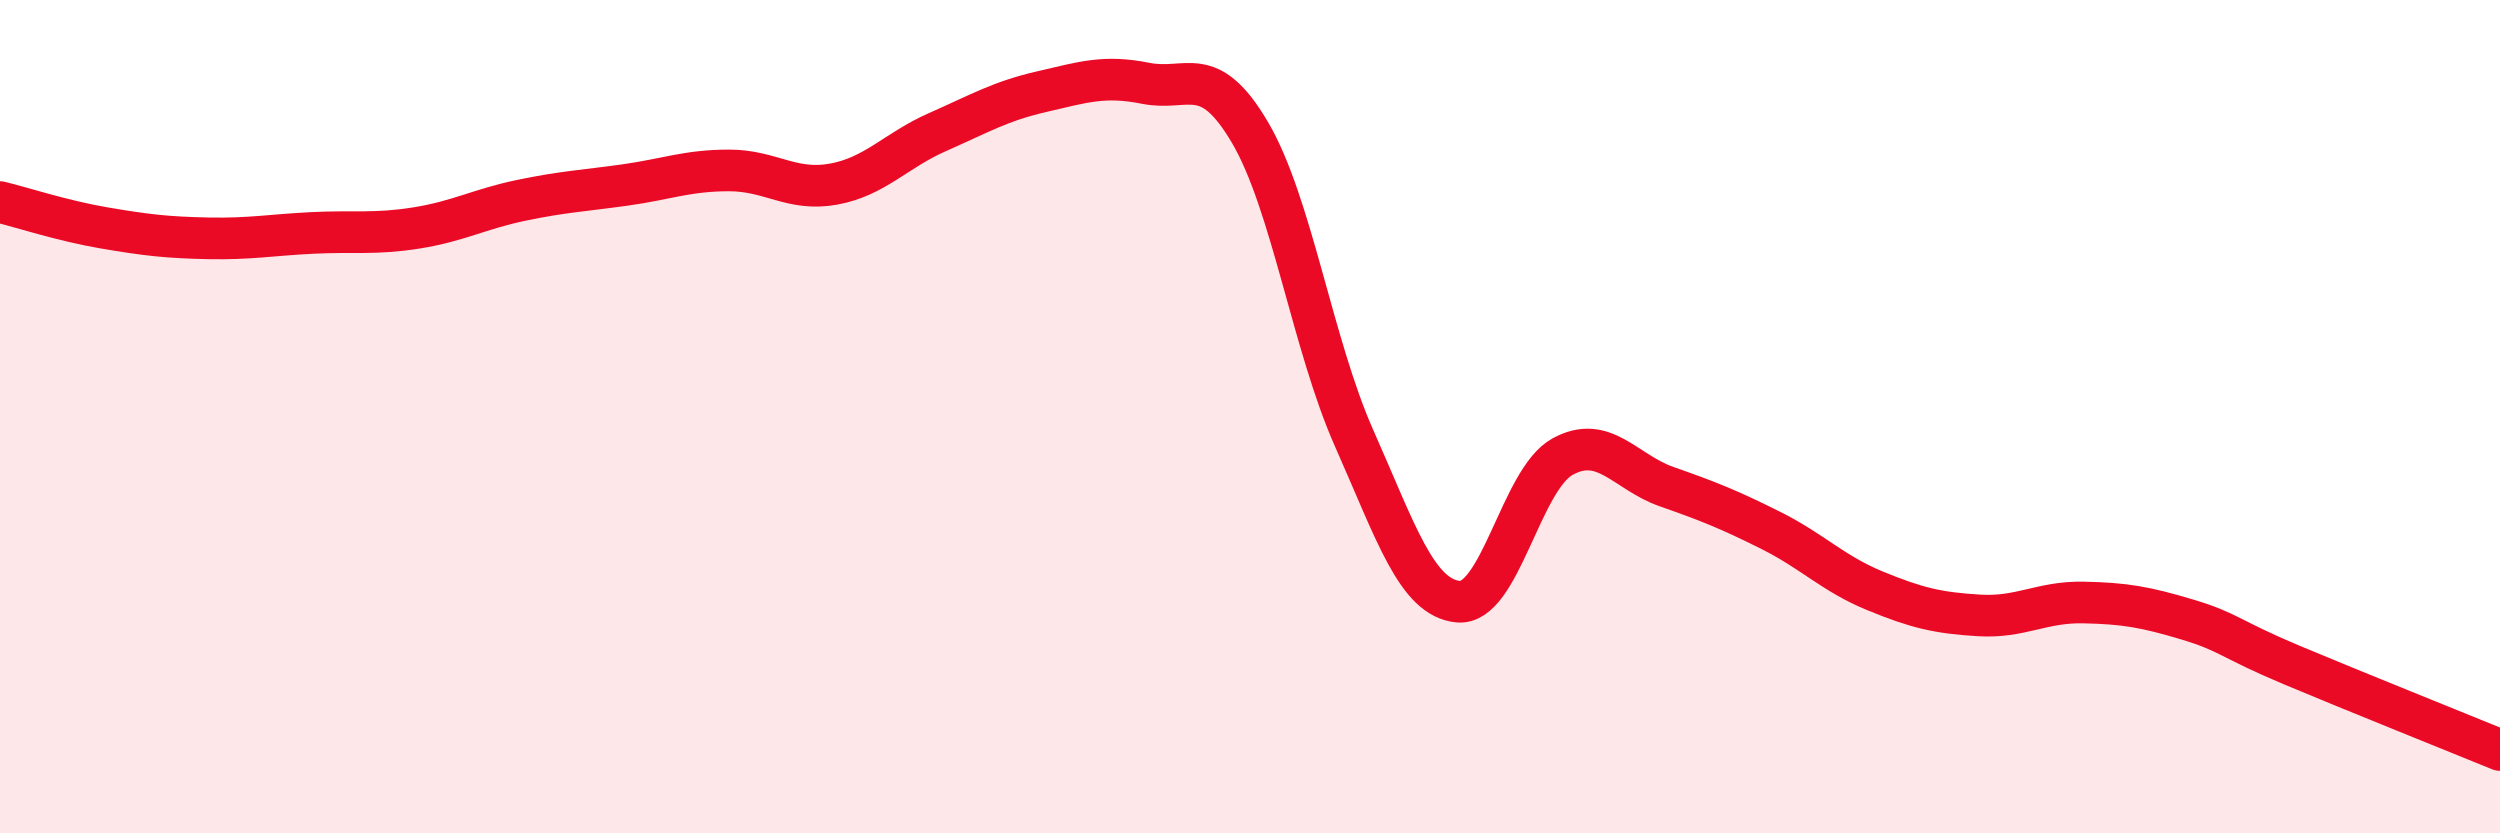
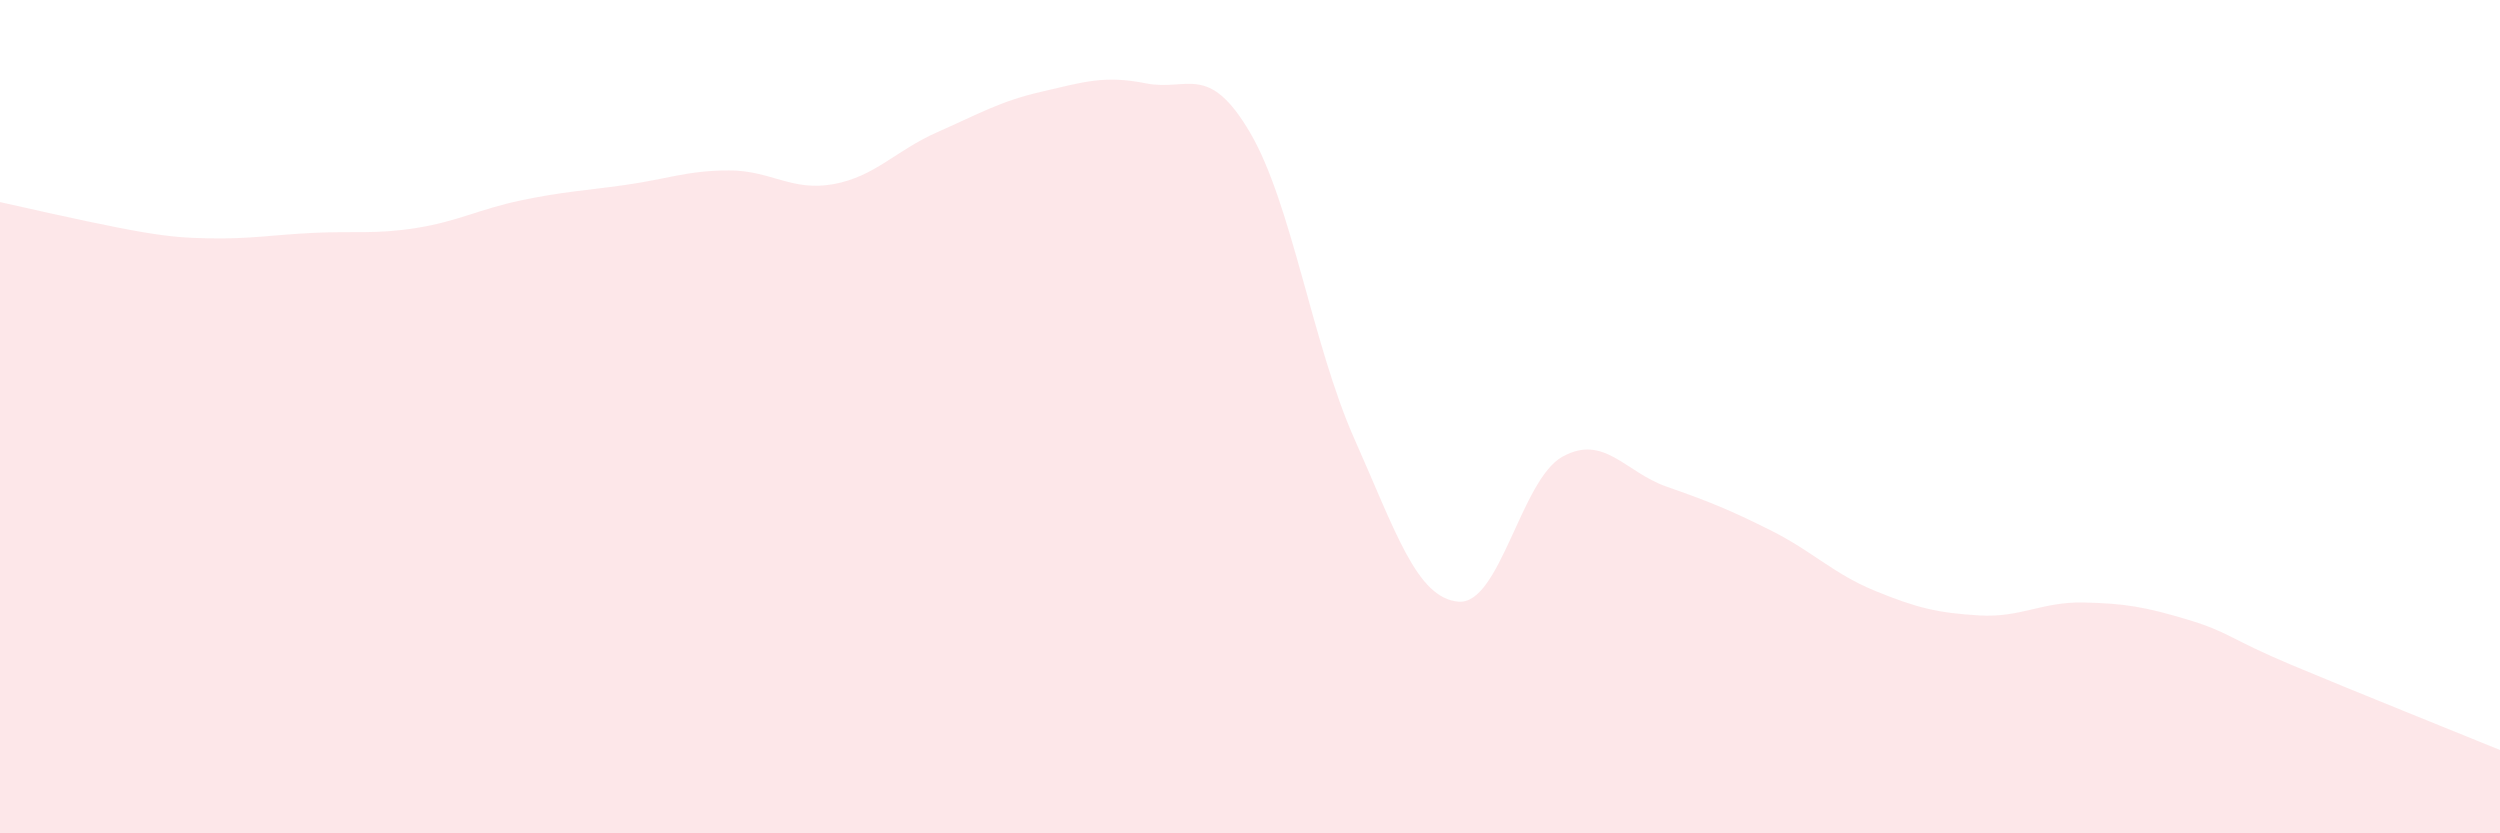
<svg xmlns="http://www.w3.org/2000/svg" width="60" height="20" viewBox="0 0 60 20">
-   <path d="M 0,4.85 C 0.5,4.97 1.5,5.3 2.5,5.47 C 3.5,5.64 4,5.7 5,5.72 C 6,5.74 6.5,5.64 7.5,5.59 C 8.5,5.54 9,5.63 10,5.47 C 11,5.31 11.5,5.02 12.5,4.81 C 13.5,4.6 14,4.58 15,4.44 C 16,4.3 16.5,4.09 17.5,4.09 C 18.5,4.09 19,4.6 20,4.42 C 21,4.24 21.5,3.61 22.5,3.17 C 23.5,2.73 24,2.43 25,2.2 C 26,1.97 26.5,1.8 27.5,2 C 28.5,2.2 29,1.48 30,3.18 C 31,4.88 31.5,8.27 32.5,10.52 C 33.5,12.77 34,14.35 35,14.44 C 36,14.53 36.5,11.51 37.5,10.96 C 38.5,10.41 39,11.33 40,11.68 C 41,12.03 41.5,12.23 42.5,12.73 C 43.5,13.23 44,13.77 45,14.18 C 46,14.59 46.5,14.71 47.5,14.77 C 48.5,14.83 49,14.44 50,14.46 C 51,14.48 51.5,14.57 52.5,14.87 C 53.5,15.17 53.5,15.33 55,15.96 C 56.5,16.59 59,17.59 60,18L60 20L0 20Z" fill="#EB0A25" opacity="0.1" stroke-linecap="round" stroke-linejoin="round" />
-   <path d="M 0,4.85 C 0.5,4.97 1.5,5.3 2.5,5.47 C 3.5,5.64 4,5.7 5,5.72 C 6,5.74 6.5,5.64 7.5,5.59 C 8.5,5.54 9,5.63 10,5.47 C 11,5.31 11.5,5.02 12.5,4.81 C 13.5,4.6 14,4.58 15,4.44 C 16,4.3 16.5,4.09 17.5,4.09 C 18.5,4.09 19,4.6 20,4.42 C 21,4.24 21.5,3.61 22.5,3.17 C 23.5,2.73 24,2.43 25,2.2 C 26,1.97 26.5,1.8 27.5,2 C 28.5,2.2 29,1.48 30,3.18 C 31,4.88 31.5,8.27 32.5,10.52 C 33.5,12.77 34,14.35 35,14.44 C 36,14.53 36.5,11.51 37.5,10.96 C 38.5,10.41 39,11.33 40,11.68 C 41,12.03 41.5,12.23 42.5,12.73 C 43.5,13.23 44,13.77 45,14.18 C 46,14.59 46.5,14.71 47.5,14.77 C 48.5,14.83 49,14.44 50,14.46 C 51,14.48 51.5,14.57 52.5,14.87 C 53.5,15.17 53.5,15.33 55,15.96 C 56.5,16.59 59,17.59 60,18" stroke="#EB0A25" stroke-width="1" fill="none" stroke-linecap="round" stroke-linejoin="round" />
+   <path d="M 0,4.85 C 3.5,5.64 4,5.7 5,5.72 C 6,5.74 6.5,5.64 7.5,5.59 C 8.5,5.54 9,5.63 10,5.47 C 11,5.31 11.5,5.02 12.5,4.81 C 13.5,4.6 14,4.58 15,4.44 C 16,4.3 16.5,4.09 17.5,4.09 C 18.5,4.09 19,4.6 20,4.42 C 21,4.24 21.5,3.61 22.5,3.17 C 23.5,2.73 24,2.43 25,2.2 C 26,1.97 26.5,1.8 27.5,2 C 28.5,2.2 29,1.48 30,3.18 C 31,4.88 31.5,8.27 32.5,10.52 C 33.5,12.77 34,14.35 35,14.44 C 36,14.53 36.5,11.51 37.5,10.96 C 38.5,10.41 39,11.33 40,11.68 C 41,12.03 41.5,12.23 42.5,12.73 C 43.5,13.23 44,13.77 45,14.18 C 46,14.59 46.5,14.71 47.5,14.77 C 48.5,14.83 49,14.44 50,14.46 C 51,14.48 51.5,14.57 52.5,14.87 C 53.5,15.17 53.5,15.33 55,15.96 C 56.5,16.59 59,17.59 60,18L60 20L0 20Z" fill="#EB0A25" opacity="0.1" stroke-linecap="round" stroke-linejoin="round" />
</svg>